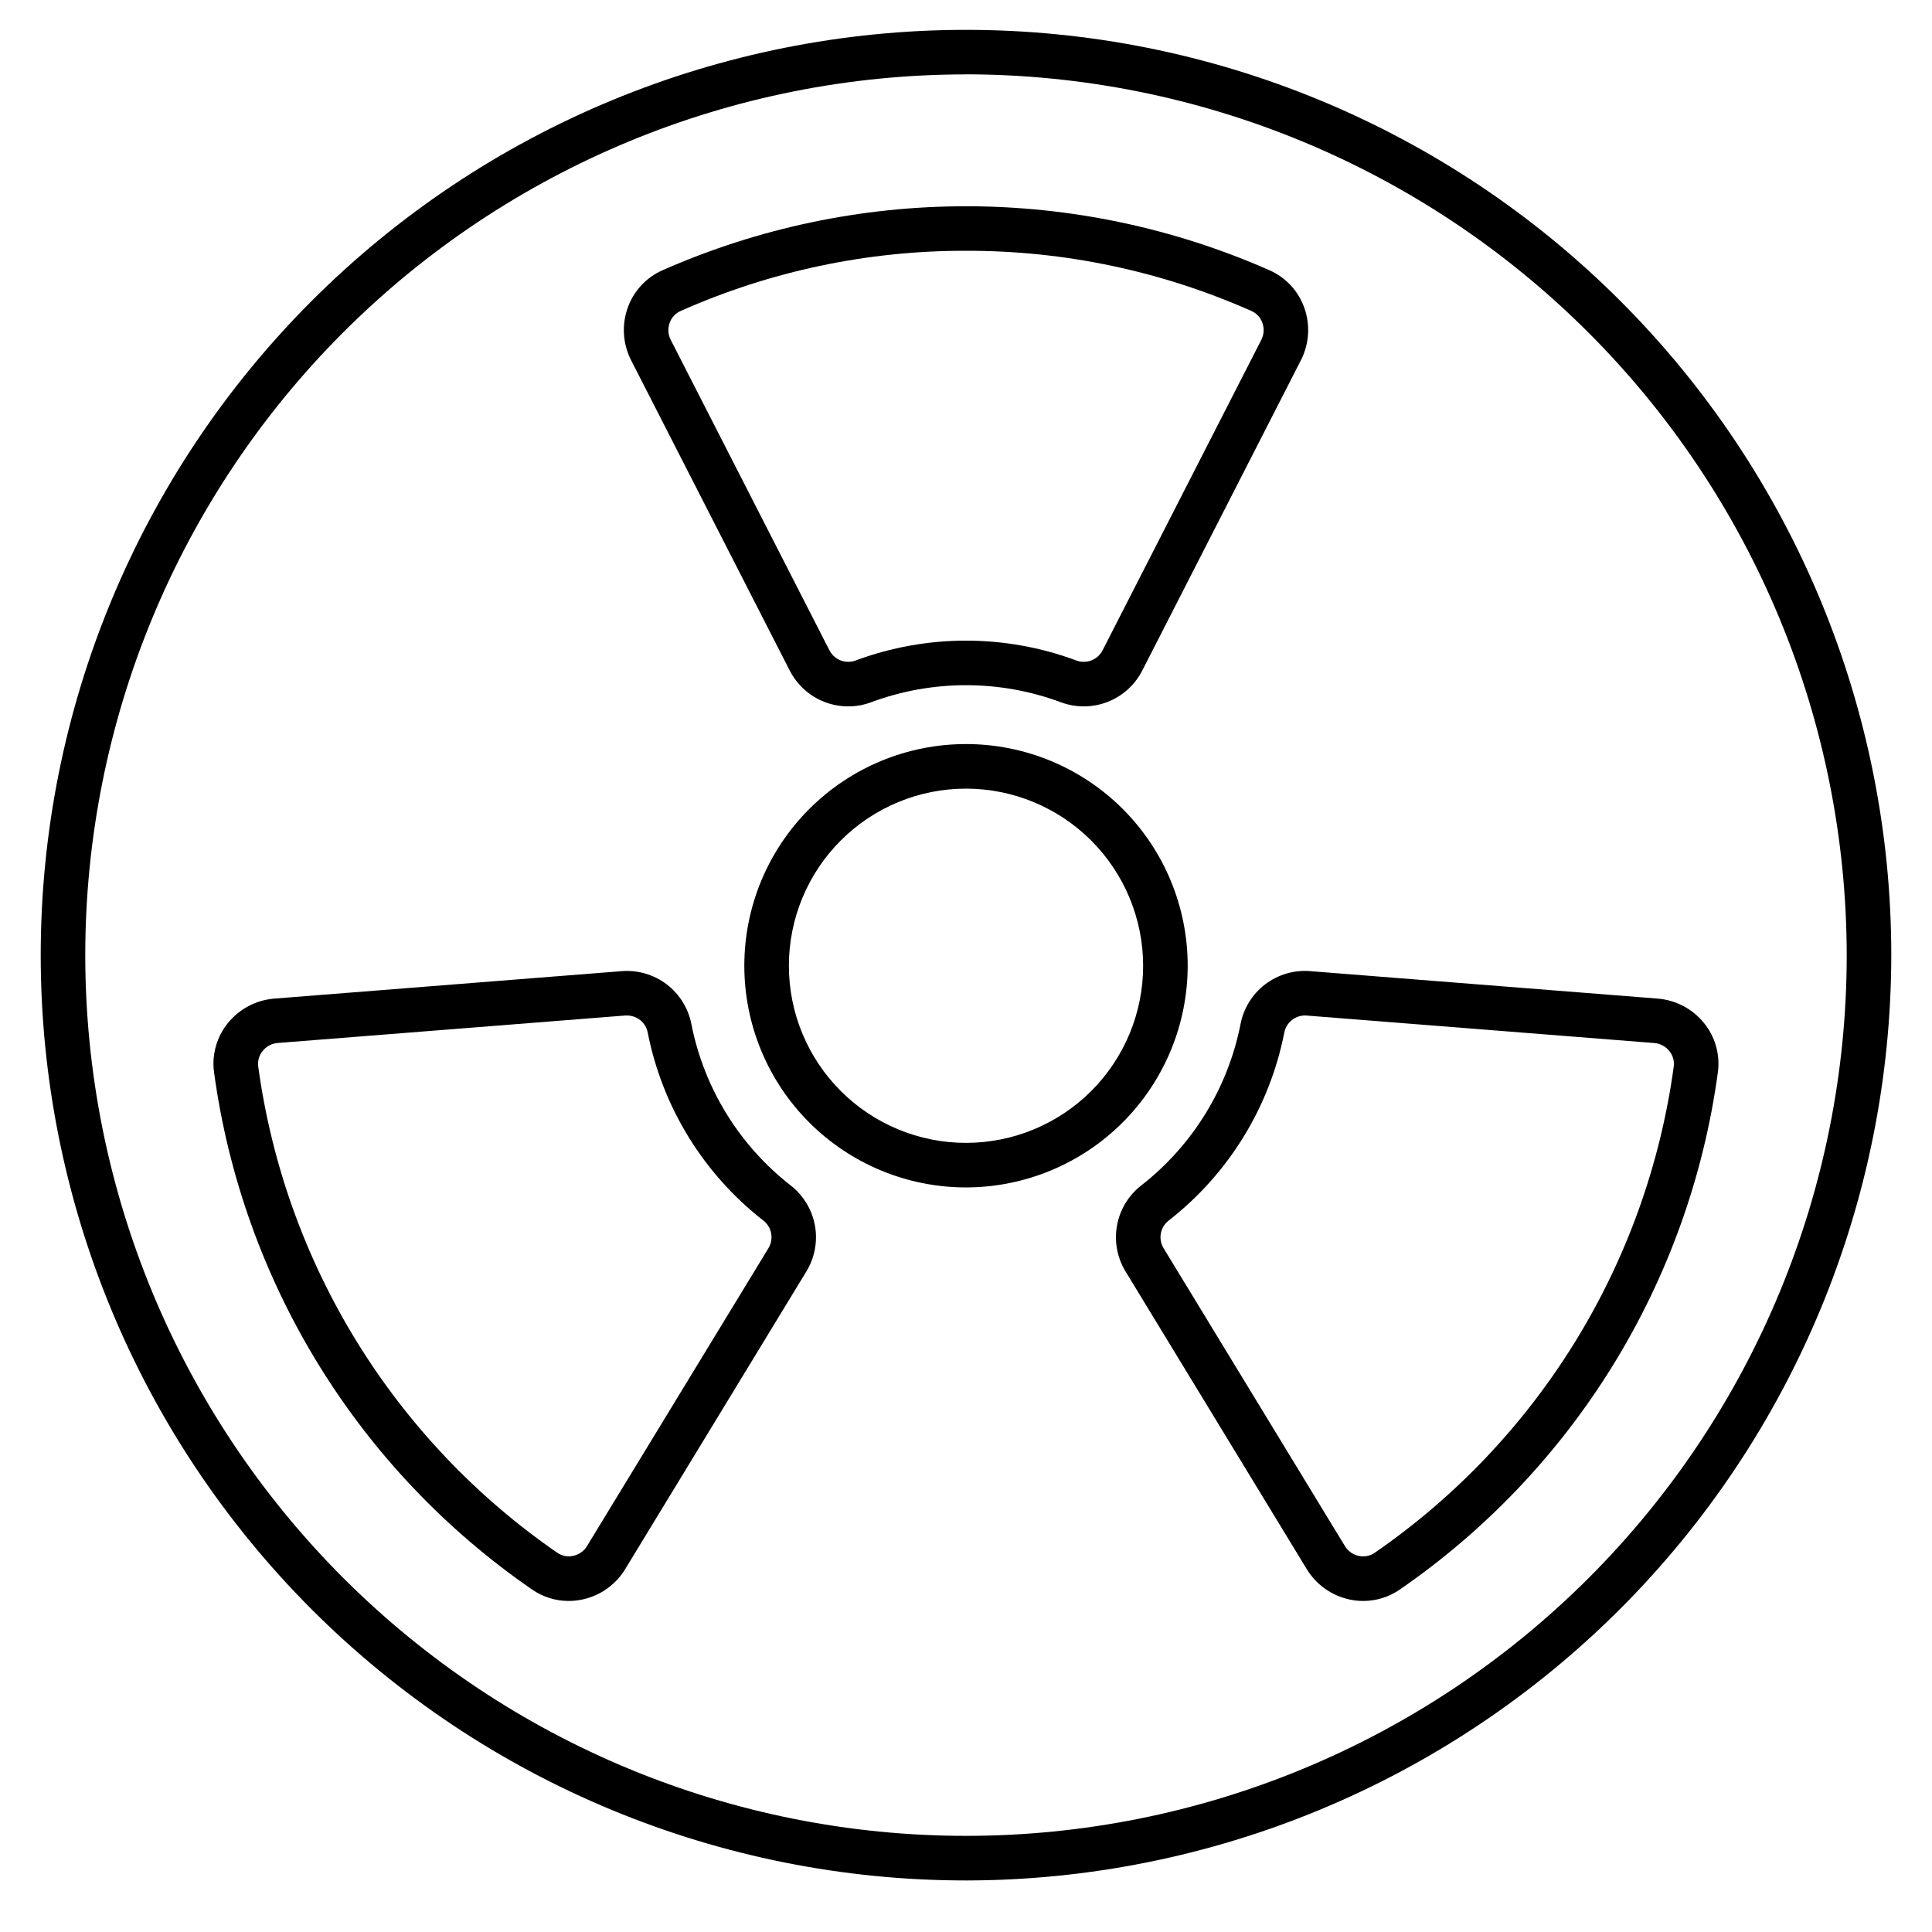
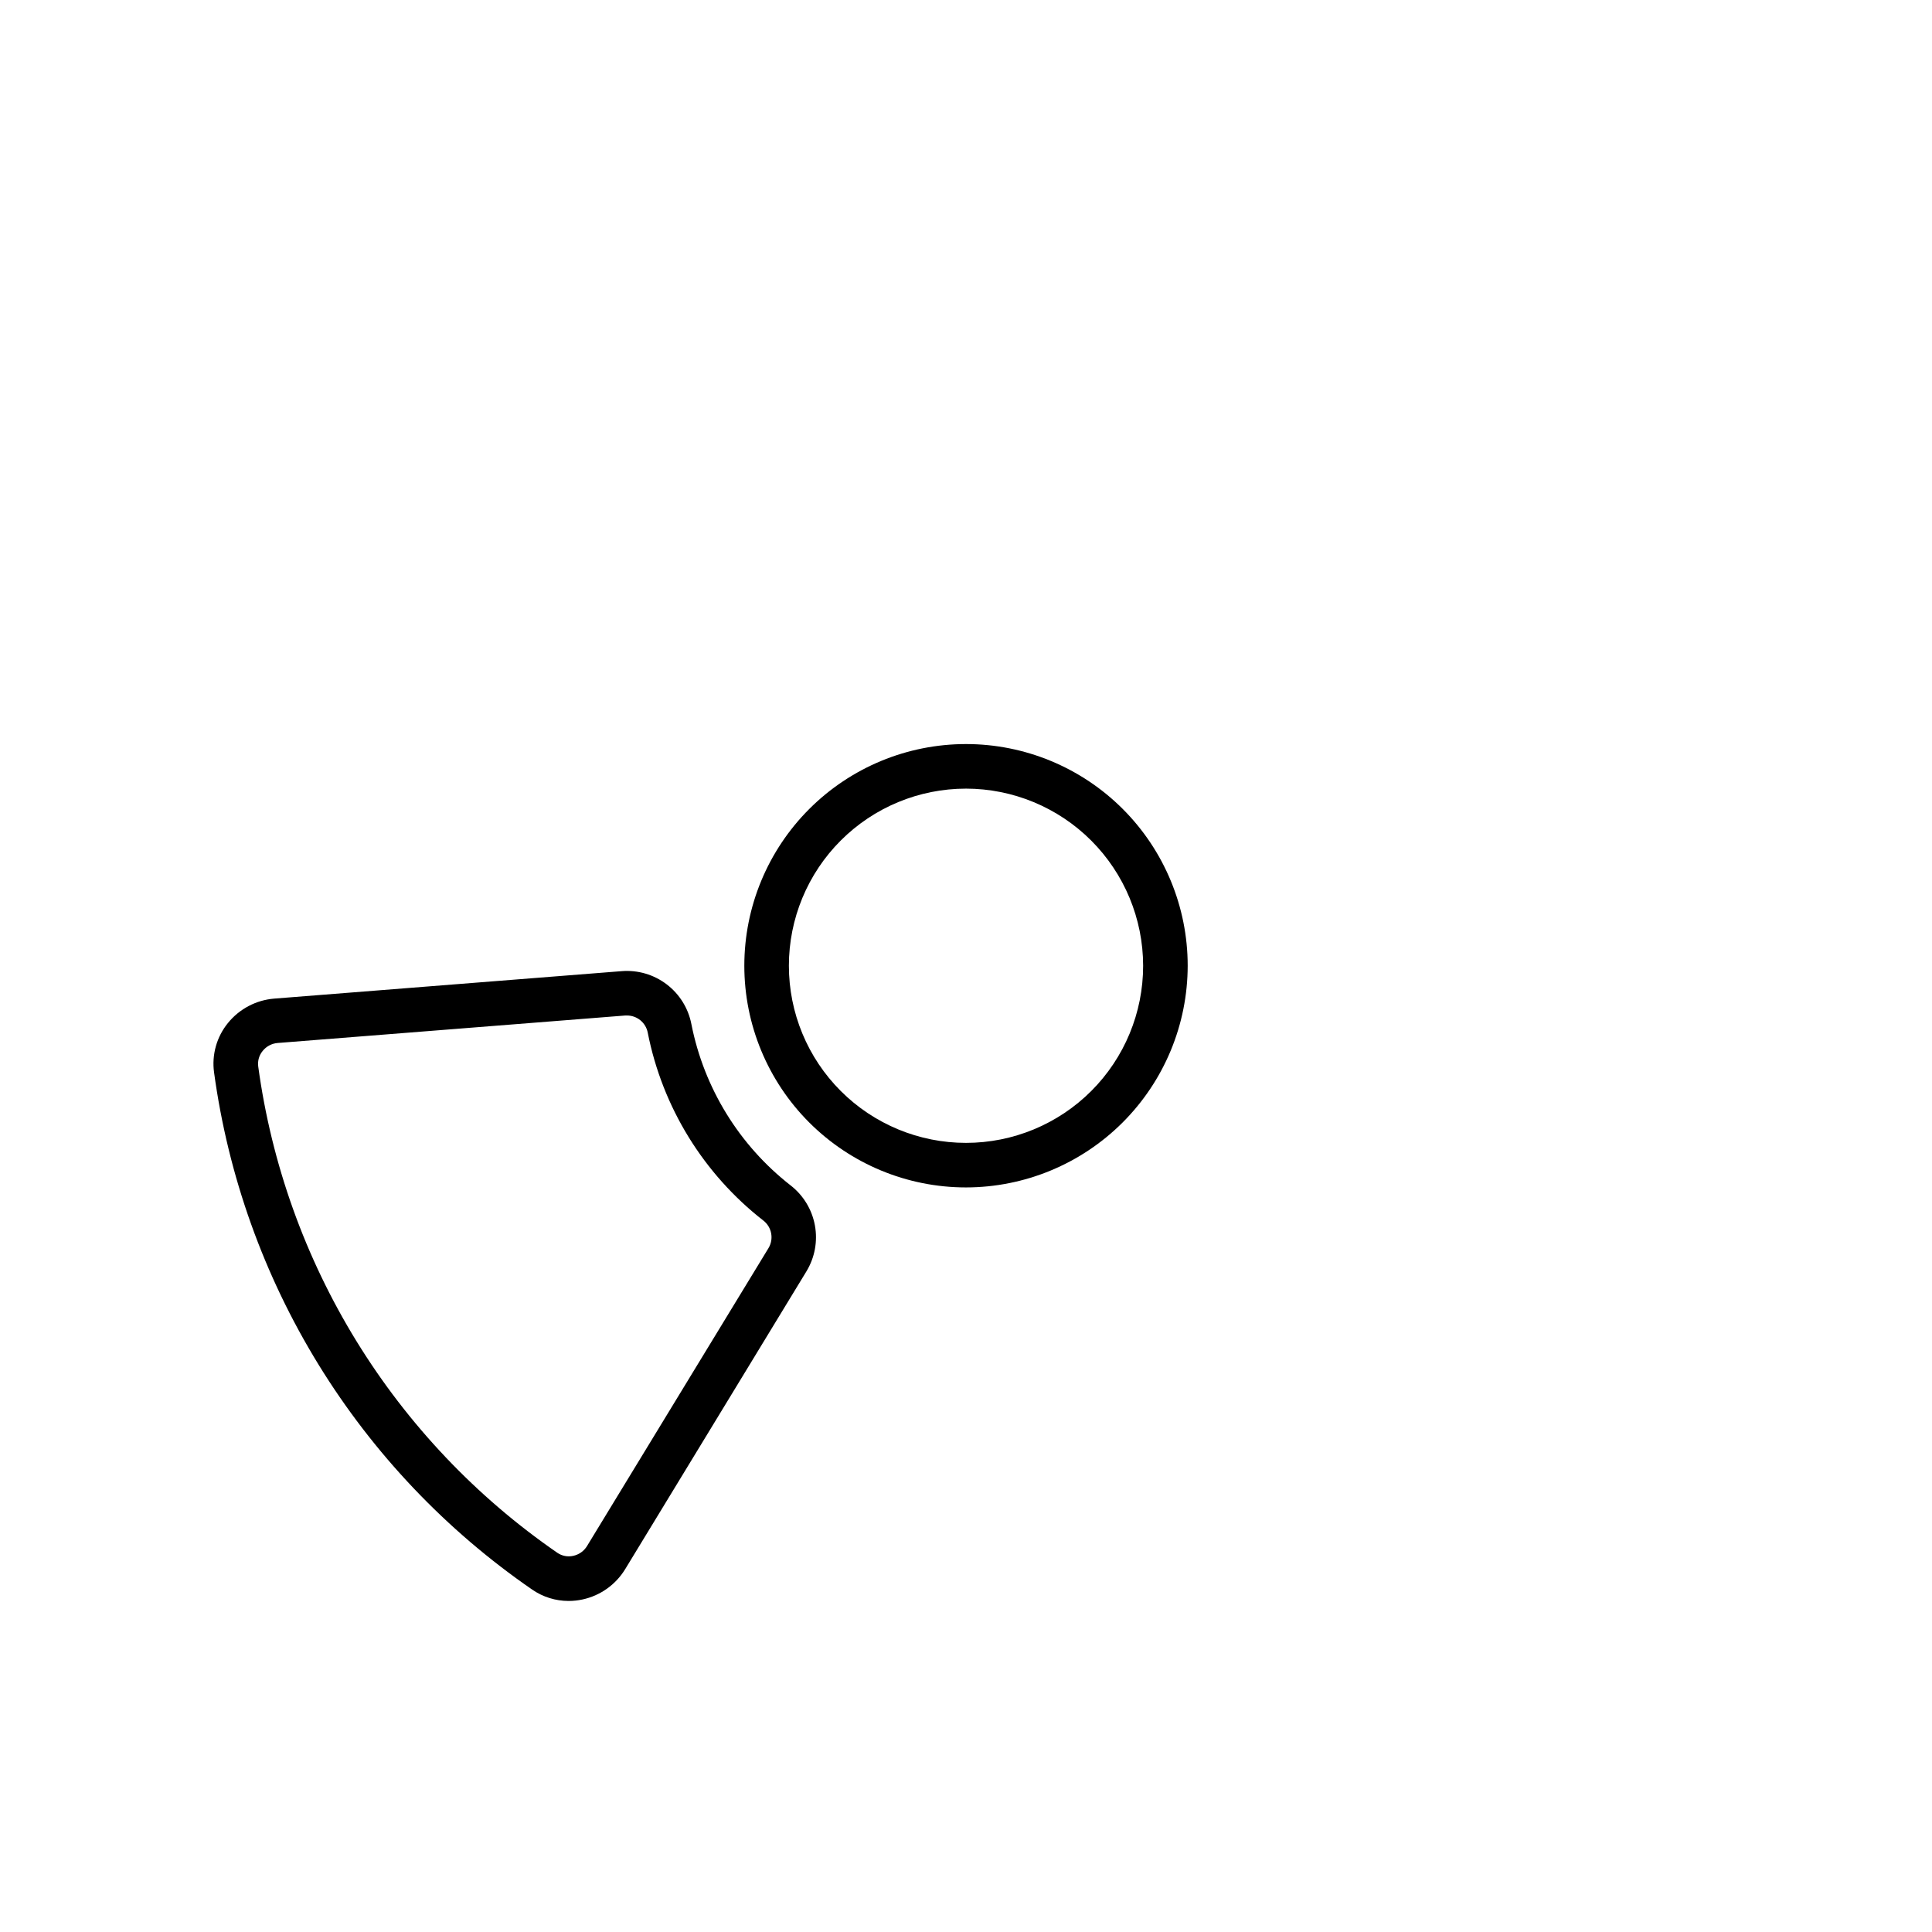
<svg xmlns="http://www.w3.org/2000/svg" fill="#000000" width="800px" height="800px" version="1.1" viewBox="144 144 512 512">
  <g>
    <path d="m400 458.68c-15.582 0-30.523-6.191-41.543-17.207-11.016-11.02-17.203-25.961-17.203-41.543 0-15.582 6.191-30.523 17.207-41.539 11.016-11.02 25.961-17.207 41.539-17.207 15.582 0 30.523 6.188 41.543 17.203 11.016 11.02 17.207 25.961 17.207 41.539-0.016 15.578-6.211 30.512-17.227 41.527-11.016 11.016-25.949 17.211-41.523 17.227zm0-105.69v0.004c-12.449 0-24.391 4.945-33.191 13.75-8.805 8.805-13.75 20.742-13.746 33.191 0 12.453 4.945 24.391 13.75 33.191 8.805 8.805 20.746 13.75 33.195 13.746 12.449 0 24.387-4.945 33.191-13.75 8.801-8.805 13.746-20.742 13.742-33.195-0.012-12.445-4.965-24.375-13.766-33.176-8.801-8.797-20.73-13.746-33.176-13.758z" />
-     <path d="m400 642.34c-65.035 0-127.41-25.836-173.39-71.824-45.984-45.984-71.82-108.36-71.82-173.39s25.836-127.41 71.82-173.39c45.988-45.988 108.36-71.824 173.39-71.824 65.031 0 127.4 25.836 173.39 71.824 45.988 45.984 71.82 108.36 71.82 173.39-0.074 65.012-25.934 127.34-71.902 173.31-45.973 45.969-108.3 71.828-173.31 71.906zm0-478.62v-0.004c-61.906 0-121.27 24.594-165.04 68.363-43.773 43.773-68.363 103.14-68.363 165.04s24.59 121.27 68.363 165.04c43.77 43.773 103.14 68.363 165.04 68.363 61.902 0 121.27-24.59 165.04-68.363 43.77-43.773 68.359-103.14 68.359-165.04-0.066-61.883-24.68-121.21-68.434-164.97-43.758-43.762-103.09-68.379-164.97-68.453z" />
-     <path d="m368.79 331.2c-3.207 0.004-6.348-0.883-9.082-2.555-2.734-1.676-4.953-4.07-6.414-6.926l-42.051-82.262c-2.184-4.289-2.516-9.281-0.918-13.82 1.555-4.469 4.898-8.094 9.23-10.004 25.344-11.191 52.742-16.973 80.449-16.973 27.703 0 55.102 5.781 80.445 16.973 4.332 1.91 7.676 5.531 9.23 10 1.598 4.539 1.266 9.531-0.918 13.82l-42.055 82.262c-1.945 3.809-5.223 6.766-9.211 8.309-3.988 1.547-8.402 1.566-12.406 0.059-16.188-6-33.988-6-50.176 0-1.957 0.742-4.031 1.121-6.125 1.117zm31.215-120.74c-26.062-0.059-51.844 5.383-75.66 15.965-1.355 0.602-2.402 1.742-2.887 3.148-0.531 1.477-0.422 3.109 0.297 4.504l42.055 82.262 0.004 0.004c1.297 2.535 4.293 3.691 6.957 2.688 18.859-7.008 39.605-7.008 58.465 0 2.668 1 5.66-0.156 6.961-2.688l42.055-82.262v-0.004c0.719-1.395 0.828-3.027 0.301-4.504-0.488-1.406-1.531-2.547-2.891-3.148-23.816-10.582-49.598-16.023-75.656-15.965z" />
    <path d="m294.69 568.27c-3.457 0-6.828-1.051-9.668-3.019-22.812-15.719-42.094-36.027-56.609-59.625-14.512-23.598-23.941-49.965-27.684-77.418-0.645-4.688 0.688-9.434 3.68-13.102 3.031-3.738 7.457-6.074 12.254-6.465l92.102-7.277c4.262-0.34 8.5 0.902 11.906 3.492 3.406 2.586 5.738 6.34 6.551 10.535 3.34 16.945 12.672 32.117 26.285 42.742 3.379 2.621 5.676 6.394 6.449 10.602 0.777 4.203-0.027 8.547-2.25 12.199l-48.035 78.922c-2.512 4.106-6.59 7.004-11.293 8.02-1.211 0.262-2.449 0.395-3.688 0.395zm15.461-155.15h-0.441l-92.102 7.281c-1.57 0.117-3.016 0.883-3.996 2.109-0.949 1.148-1.375 2.637-1.18 4.109 3.519 25.816 12.391 50.613 26.039 72.809 13.652 22.191 31.781 41.293 53.234 56.082 1.227 0.84 2.746 1.133 4.195 0.809 1.539-0.324 2.871-1.27 3.68-2.617l48.066-78.914c1.48-2.43 0.898-5.586-1.352-7.332-15.871-12.375-26.75-30.059-30.637-49.805-0.512-2.637-2.824-4.539-5.508-4.531z" />
-     <path d="m505.3 568.27c-1.238 0.004-2.473-0.129-3.688-0.391-4.699-1.016-8.781-3.914-11.293-8.02l-48.047-78.926c-2.223-3.652-3.023-7.996-2.25-12.199 0.773-4.207 3.07-7.981 6.453-10.602 13.613-10.625 22.941-25.797 26.281-42.742 0.809-4.199 3.137-7.957 6.543-10.547 3.406-2.586 7.652-3.828 11.914-3.481l92.102 7.277c4.797 0.391 9.227 2.727 12.254 6.465 2.992 3.668 4.324 8.414 3.68 13.102-3.738 27.453-13.168 53.82-27.684 77.418-14.516 23.598-33.797 43.906-56.609 59.625-2.836 1.965-6.203 3.019-9.656 3.019zm-52.938-93.484 48.047 78.926c0.809 1.348 2.144 2.293 3.68 2.617 1.449 0.32 2.969 0.027 4.195-0.809 21.453-14.789 39.582-33.891 53.234-56.082 13.648-22.195 22.52-46.992 26.043-72.809 0.191-1.473-0.234-2.961-1.184-4.109-0.98-1.227-2.426-1.992-3.992-2.109l-92.102-7.281h-0.004c-2.836-0.219-5.387 1.723-5.93 4.519-3.883 19.746-14.758 37.434-30.633 49.805-2.254 1.746-2.836 4.902-1.355 7.332z" />
  </g>
</svg>